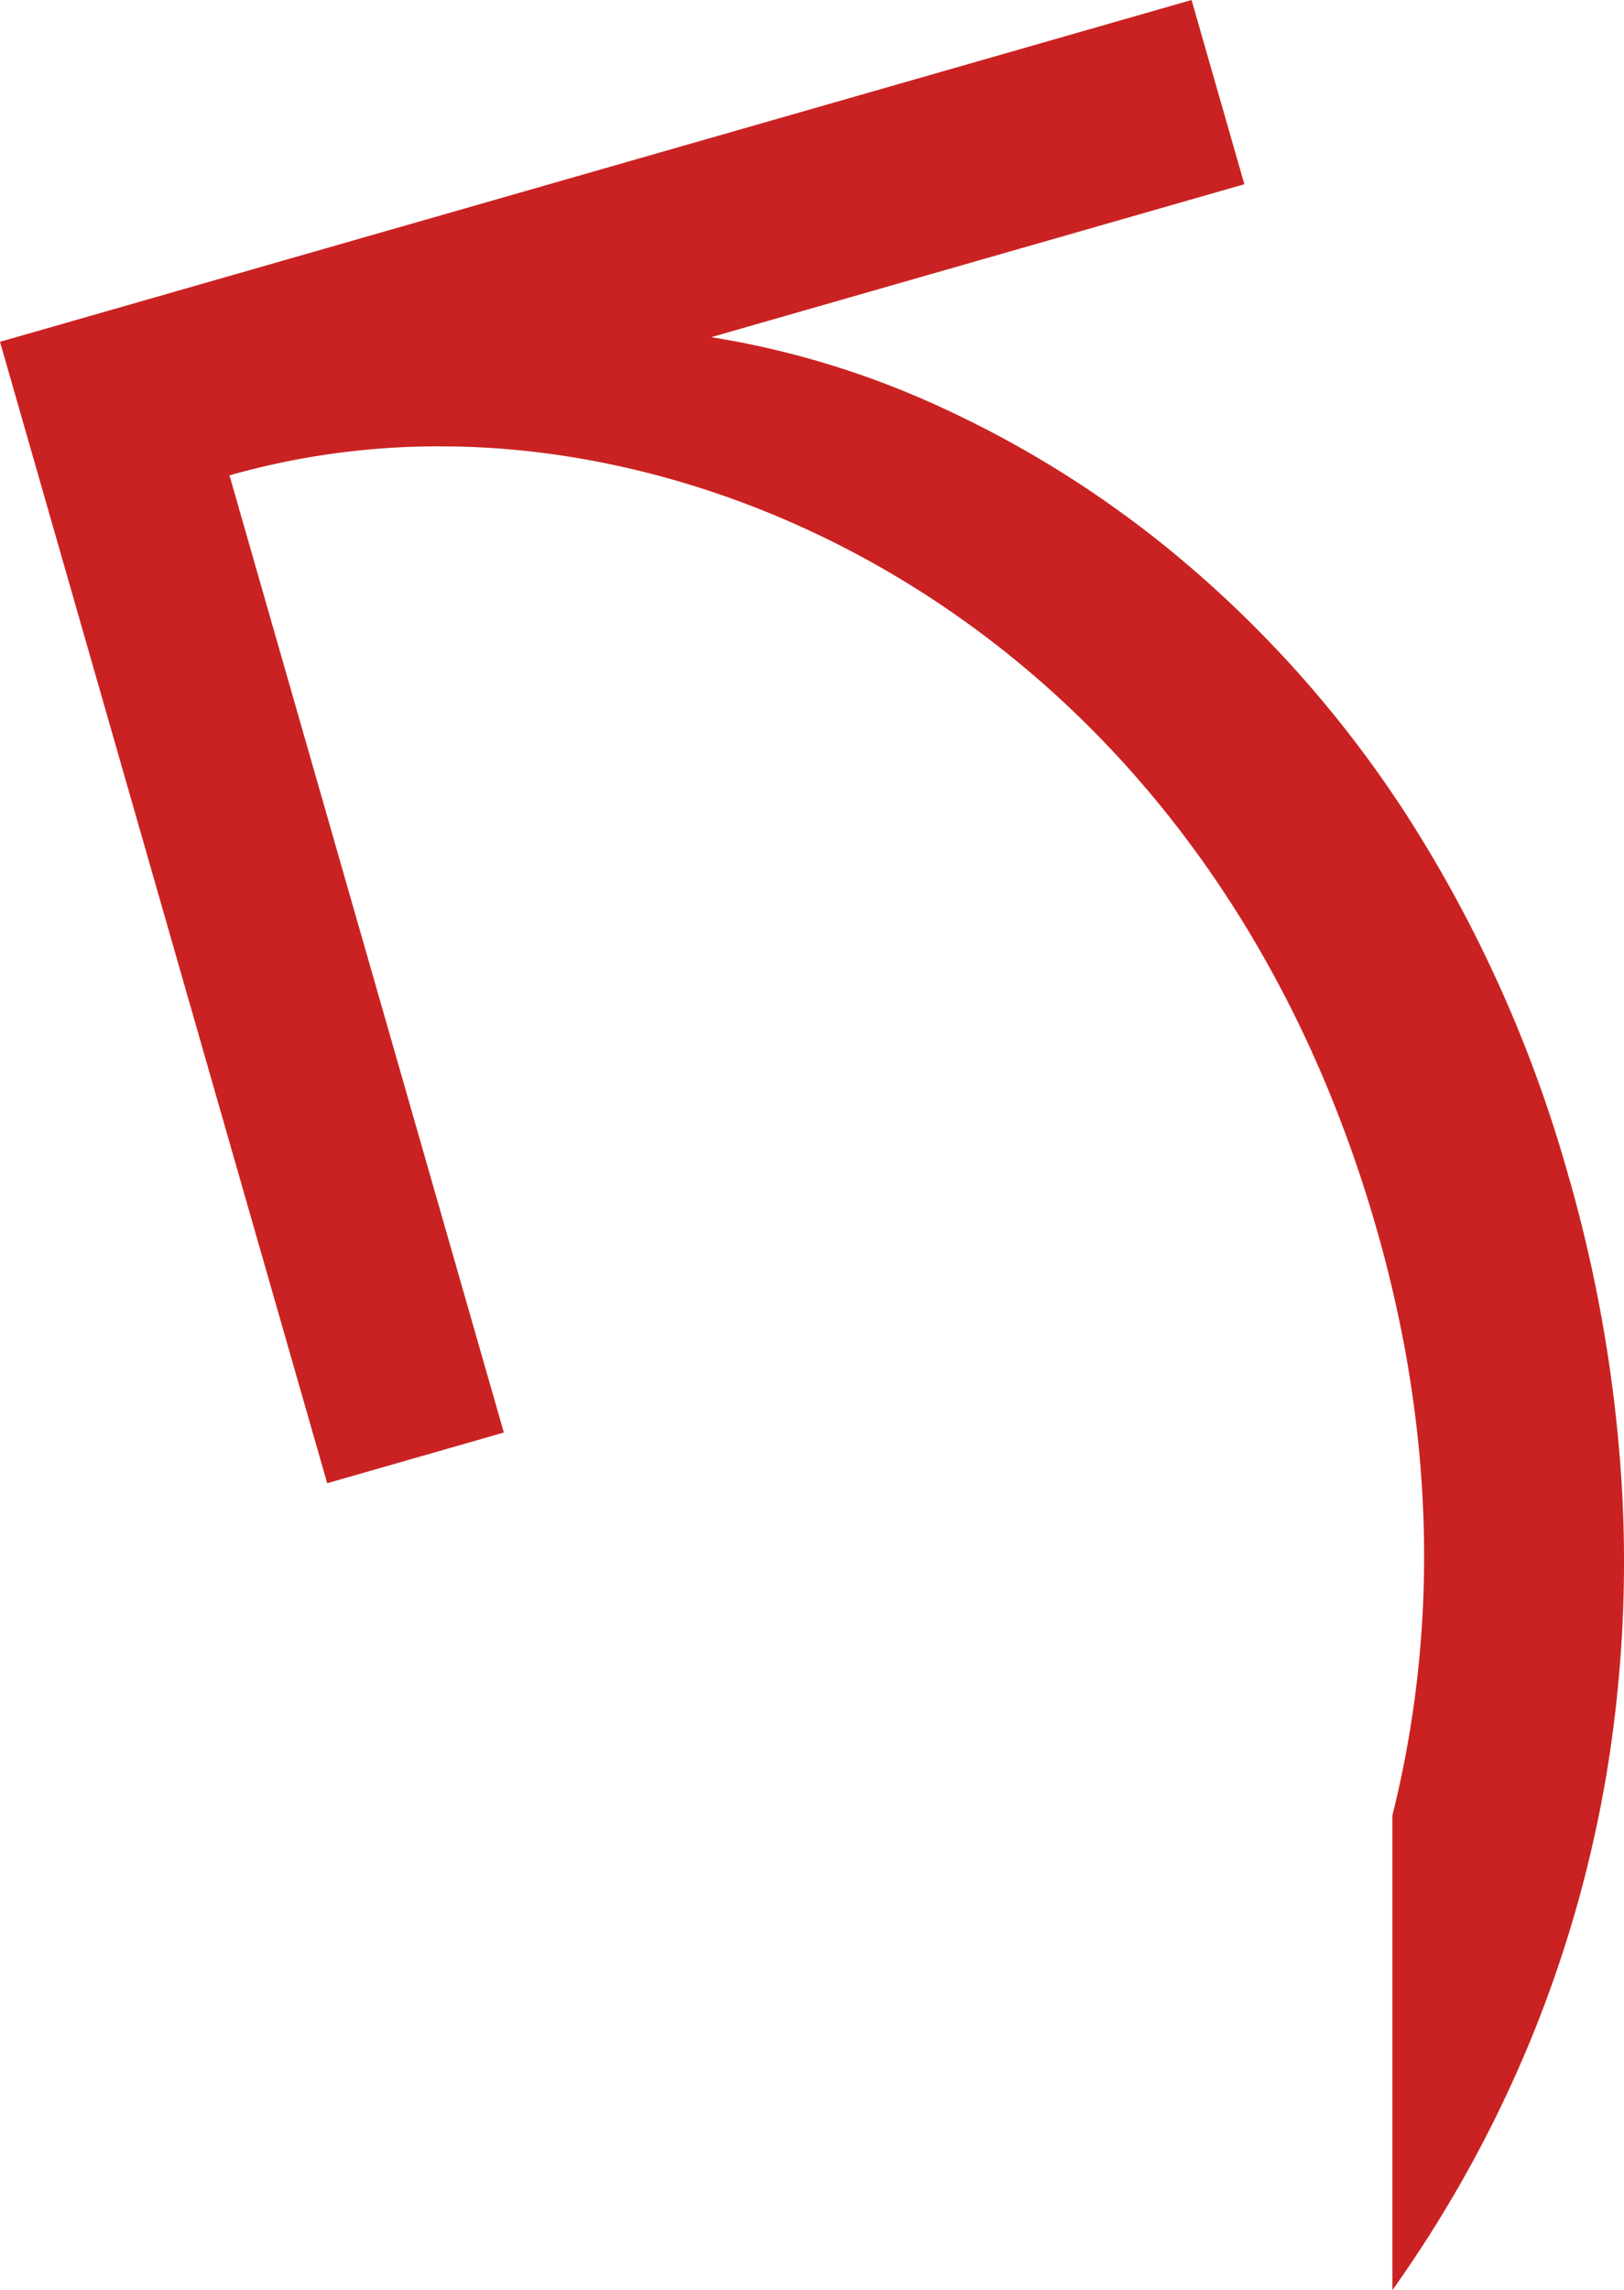
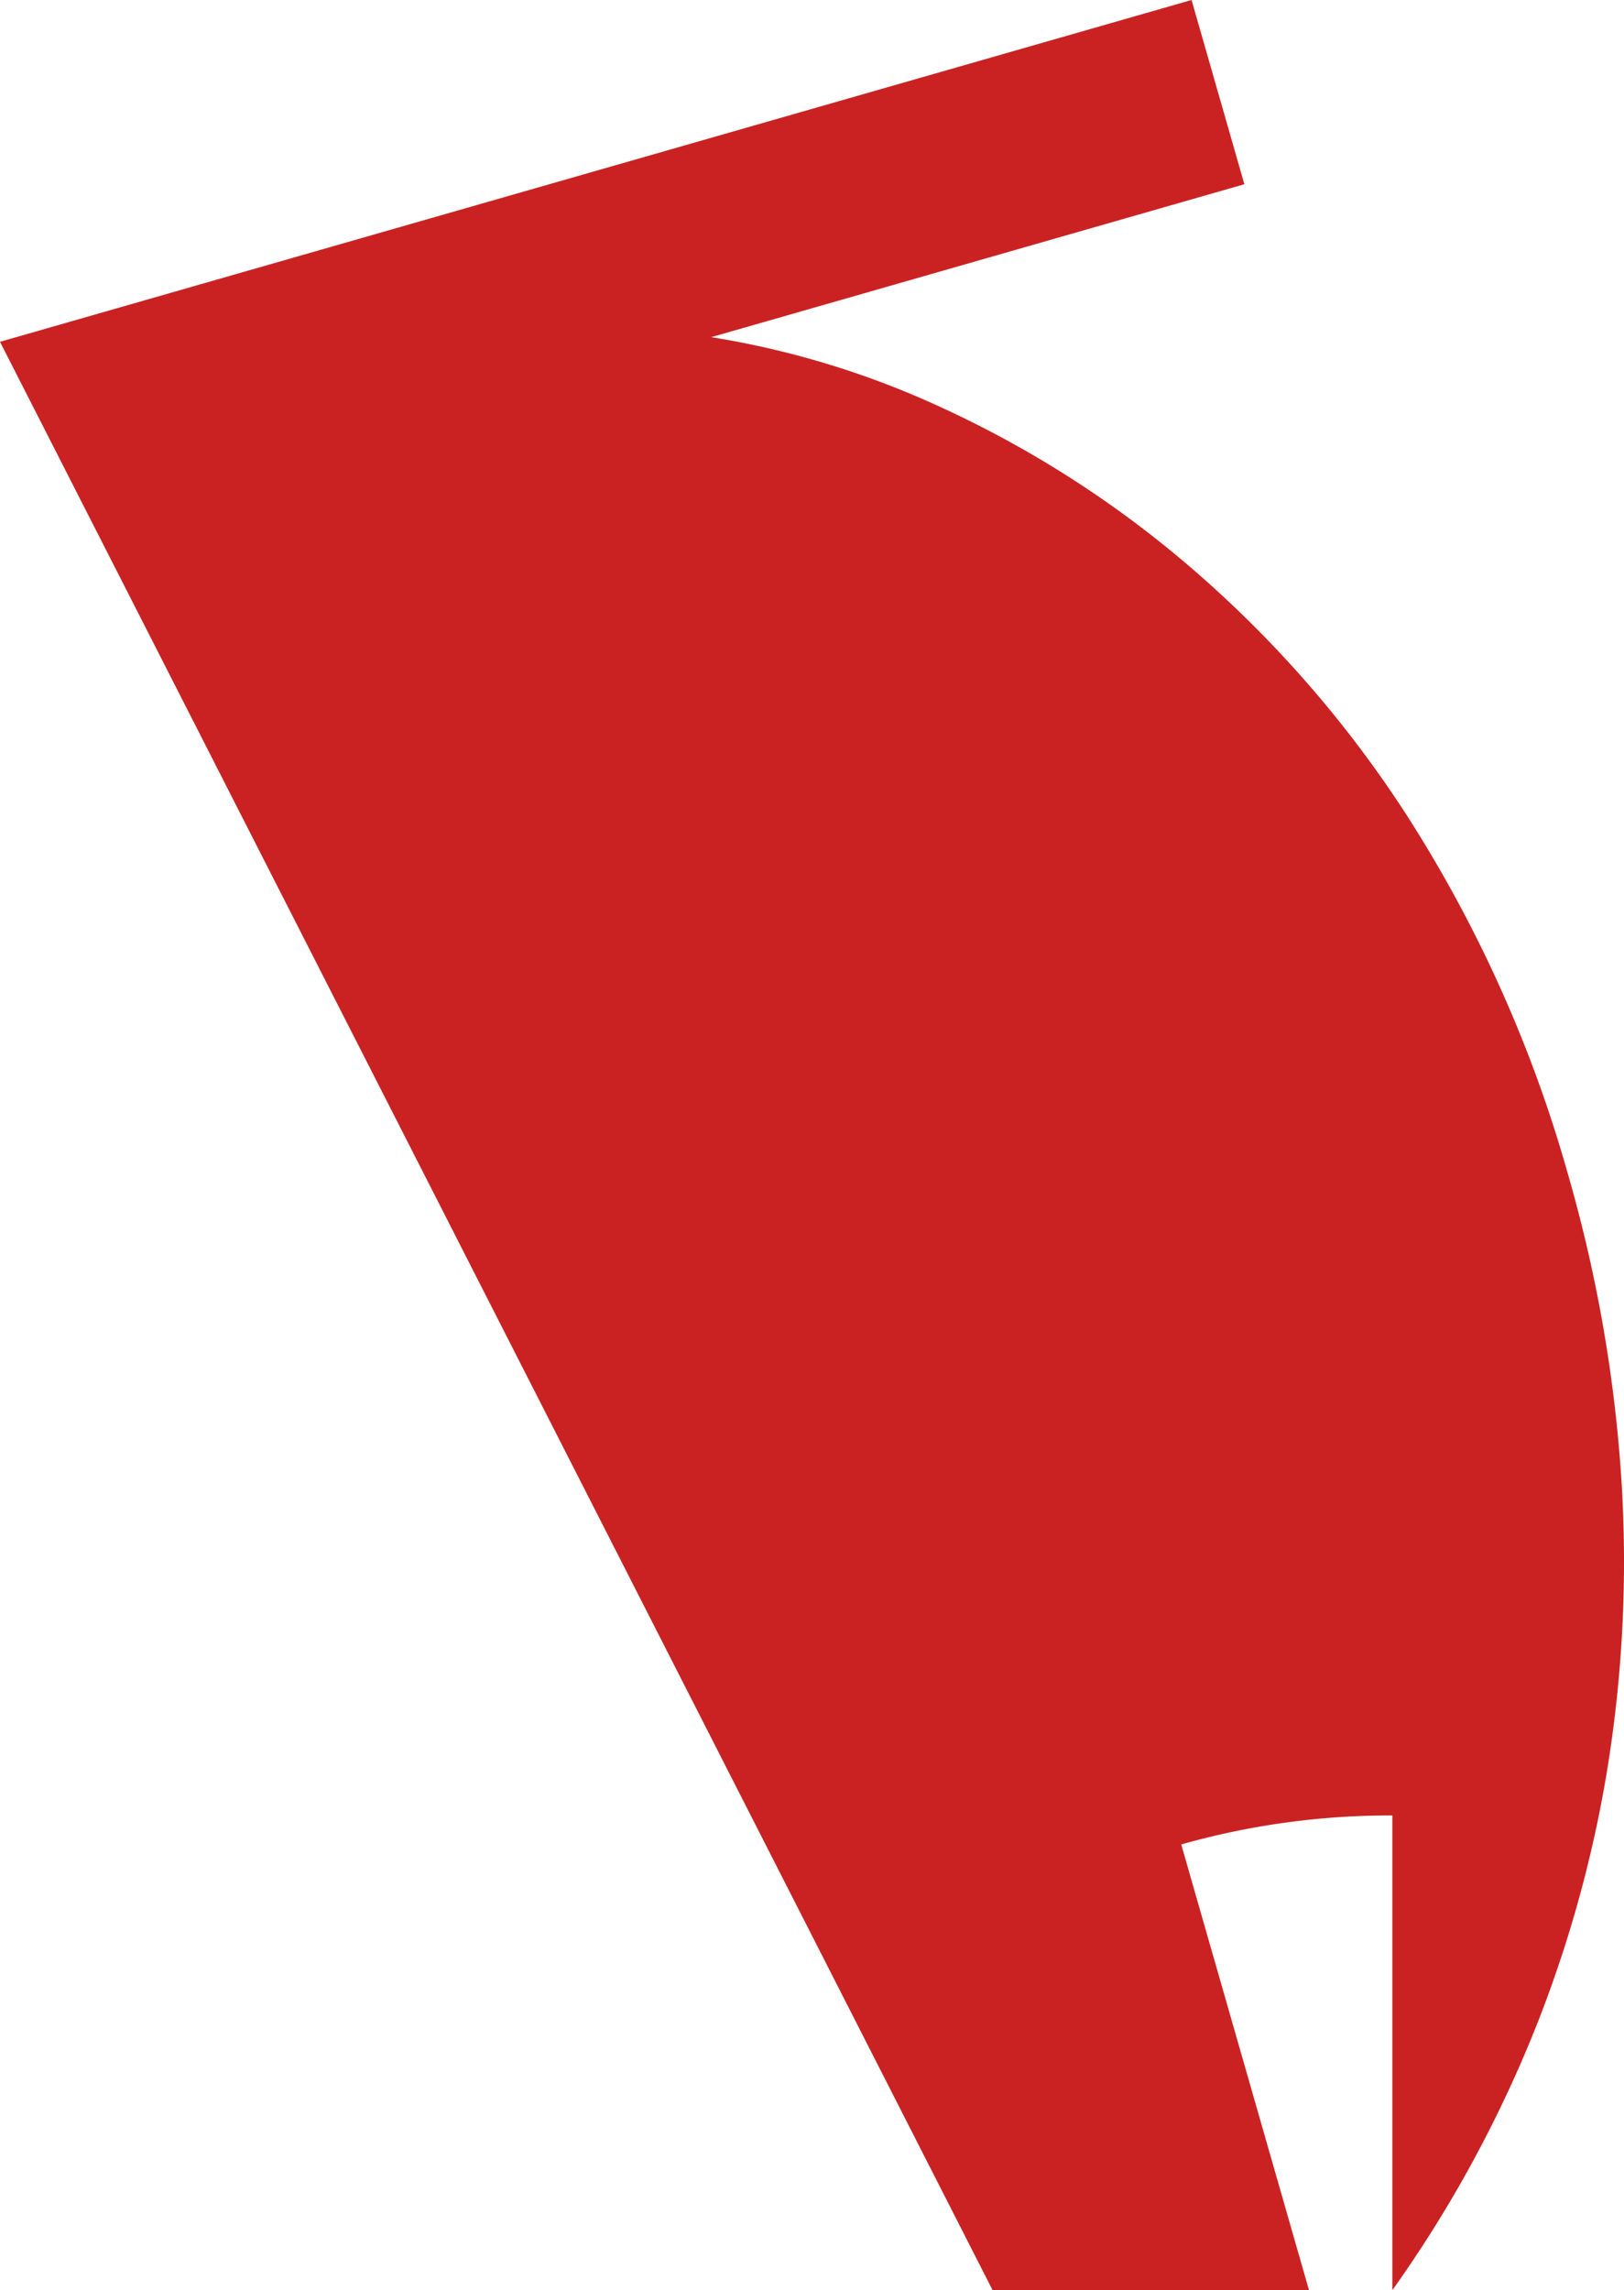
<svg xmlns="http://www.w3.org/2000/svg" width="151.284" height="213.265" viewBox="0 0 151.284 213.265">
-   <path id="Subtraction_1" data-name="Subtraction 1" d="M-5430.293-7896.753v-44.206c4.385-17.551,3.891-35.93-1.471-54.627-14.434-50.334-54.192-72.865-87.191-72.865a71.348,71.348,0,0,0-19.669,2.7l25.56,89.134-16.456,4.72L-5560-8078.189l111-31.829,4.919,17.156-49.665,14.241a81.79,81.79,0,0,1,21.483,6.566,98.779,98.779,0,0,1,22.726,14.49,107.013,107.013,0,0,1,20.575,23.453,124.059,124.059,0,0,1,15.029,33.451,133.639,133.639,0,0,1,4.978,28.478,120.521,120.521,0,0,1-1.362,27.194,115.491,115.491,0,0,1-7.261,25.335,116.989,116.989,0,0,1-12.715,22.9Z" transform="translate(5560 8110.018)" fill="#ca2222" />
+   <path id="Subtraction_1" data-name="Subtraction 1" d="M-5430.293-7896.753v-44.206a71.348,71.348,0,0,0-19.669,2.7l25.56,89.134-16.456,4.72L-5560-8078.189l111-31.829,4.919,17.156-49.665,14.241a81.79,81.79,0,0,1,21.483,6.566,98.779,98.779,0,0,1,22.726,14.49,107.013,107.013,0,0,1,20.575,23.453,124.059,124.059,0,0,1,15.029,33.451,133.639,133.639,0,0,1,4.978,28.478,120.521,120.521,0,0,1-1.362,27.194,115.491,115.491,0,0,1-7.261,25.335,116.989,116.989,0,0,1-12.715,22.9Z" transform="translate(5560 8110.018)" fill="#ca2222" />
</svg>